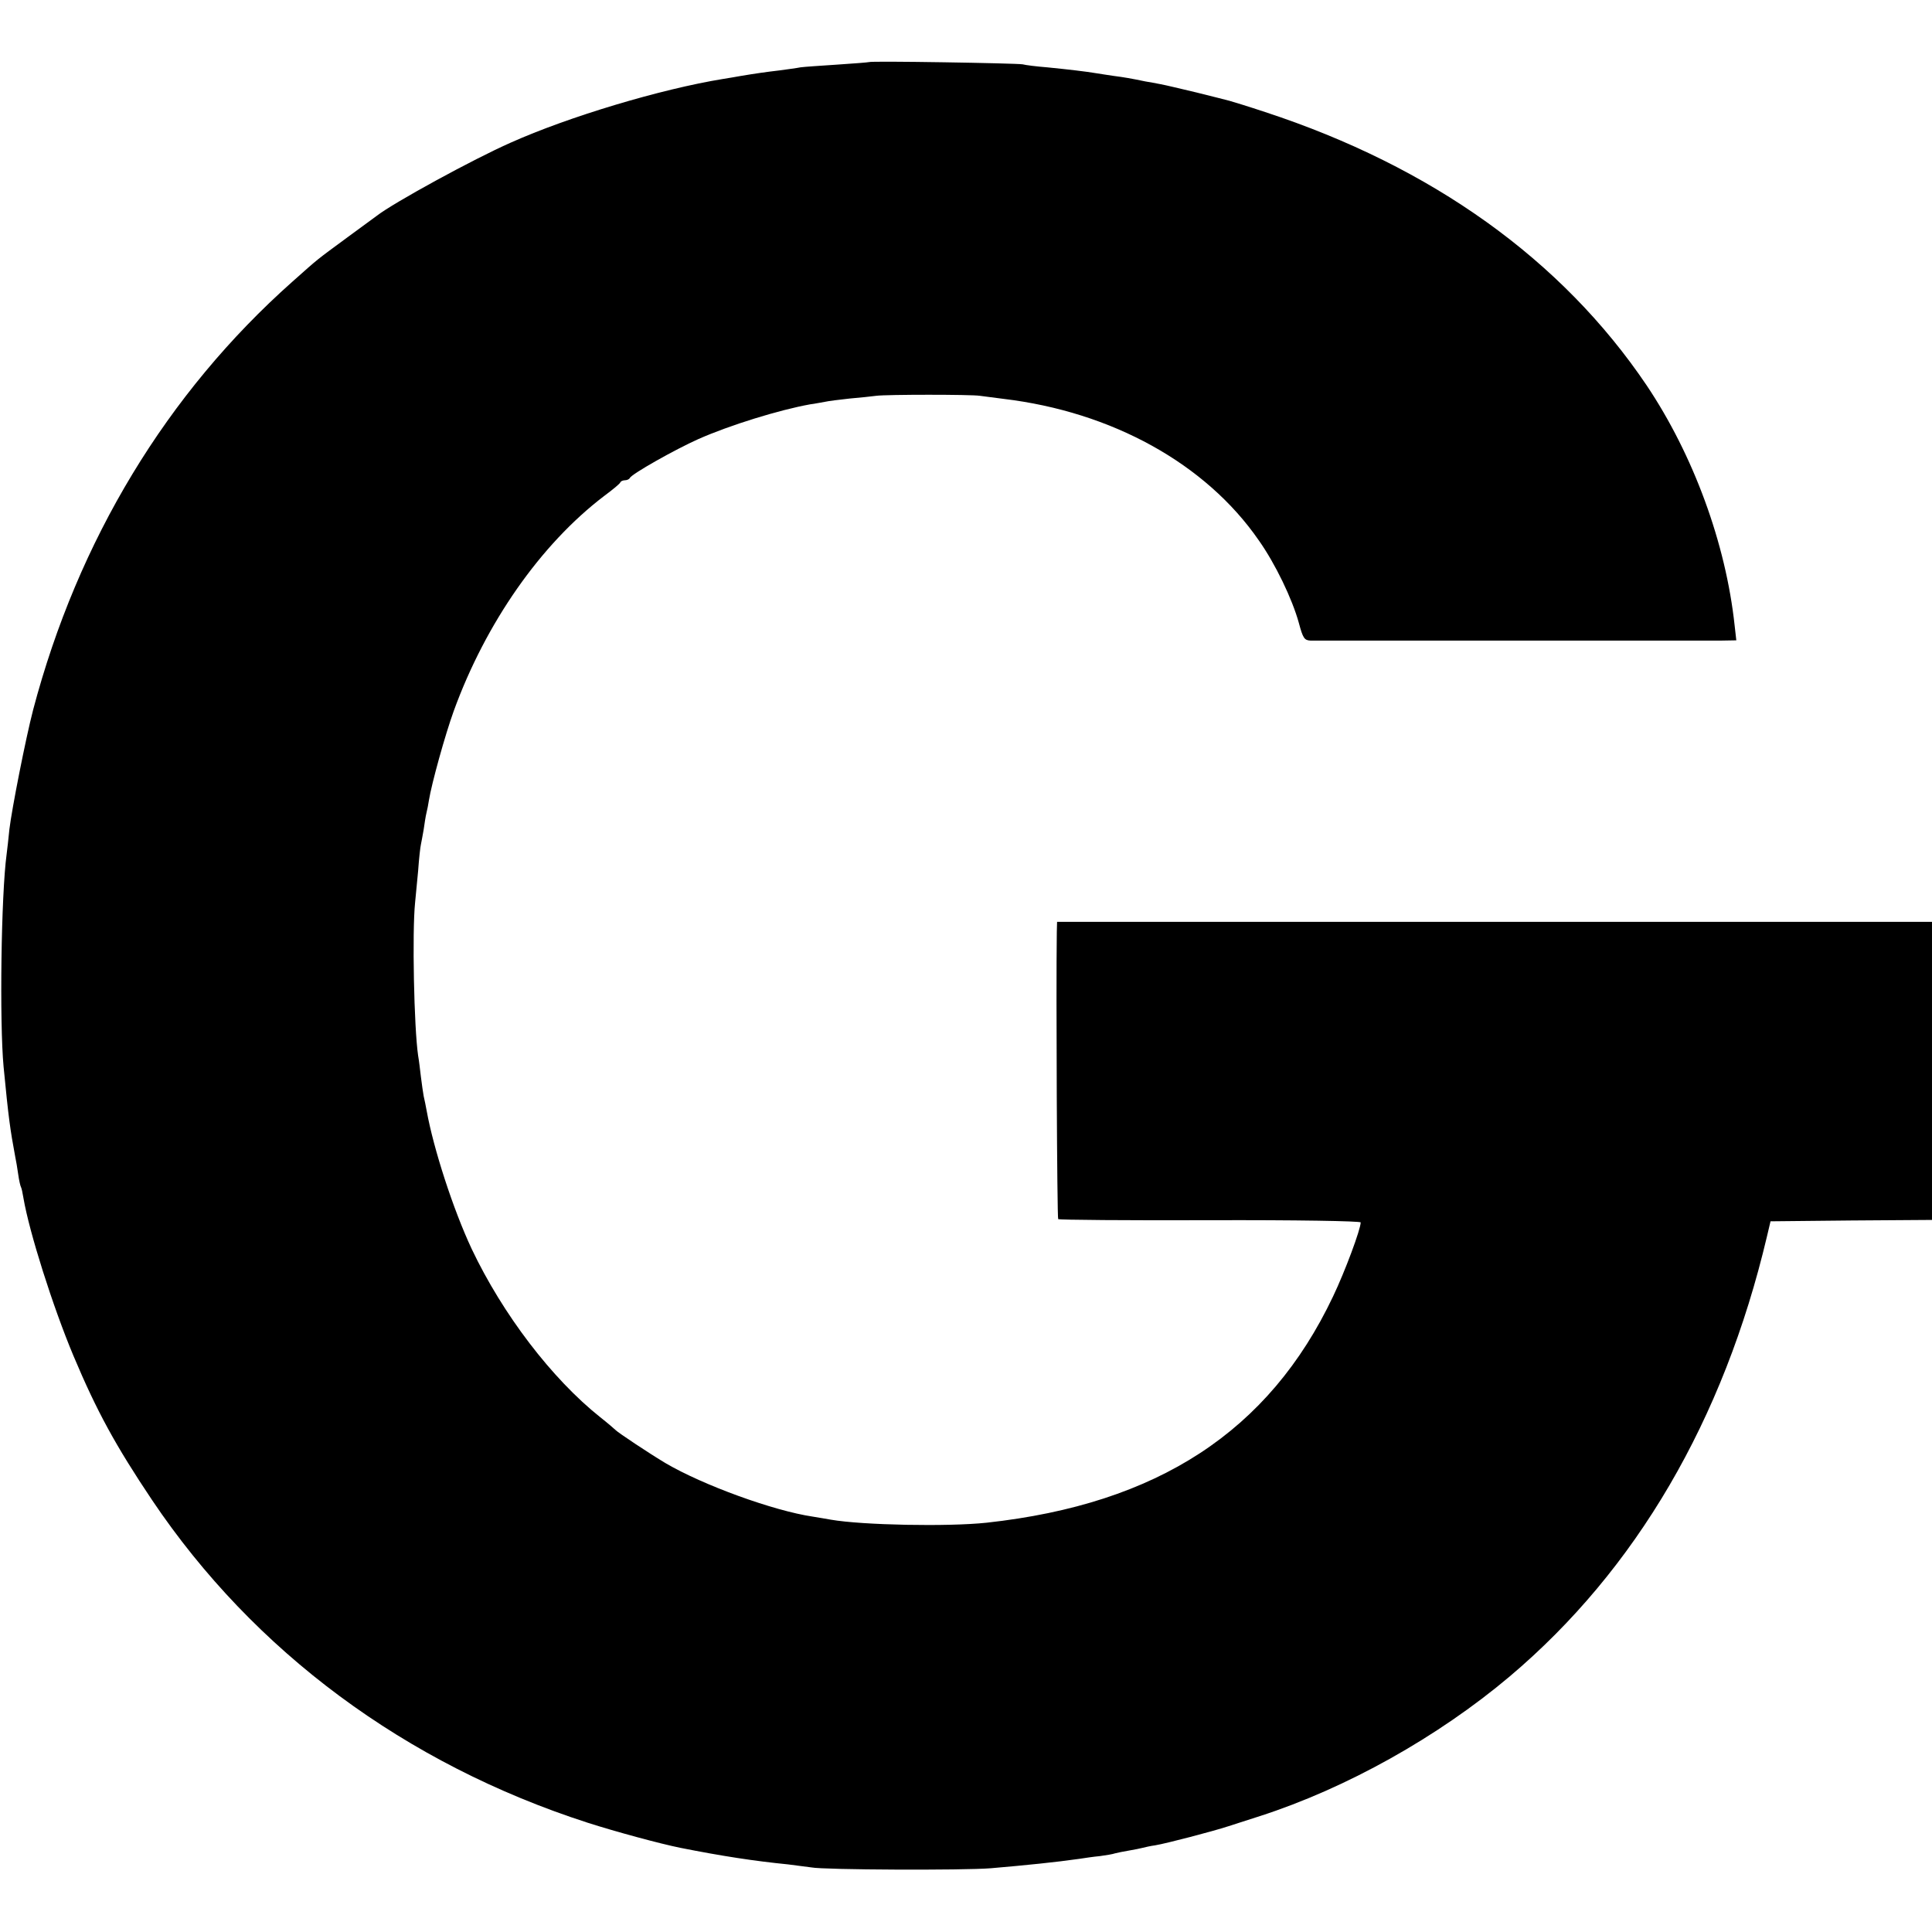
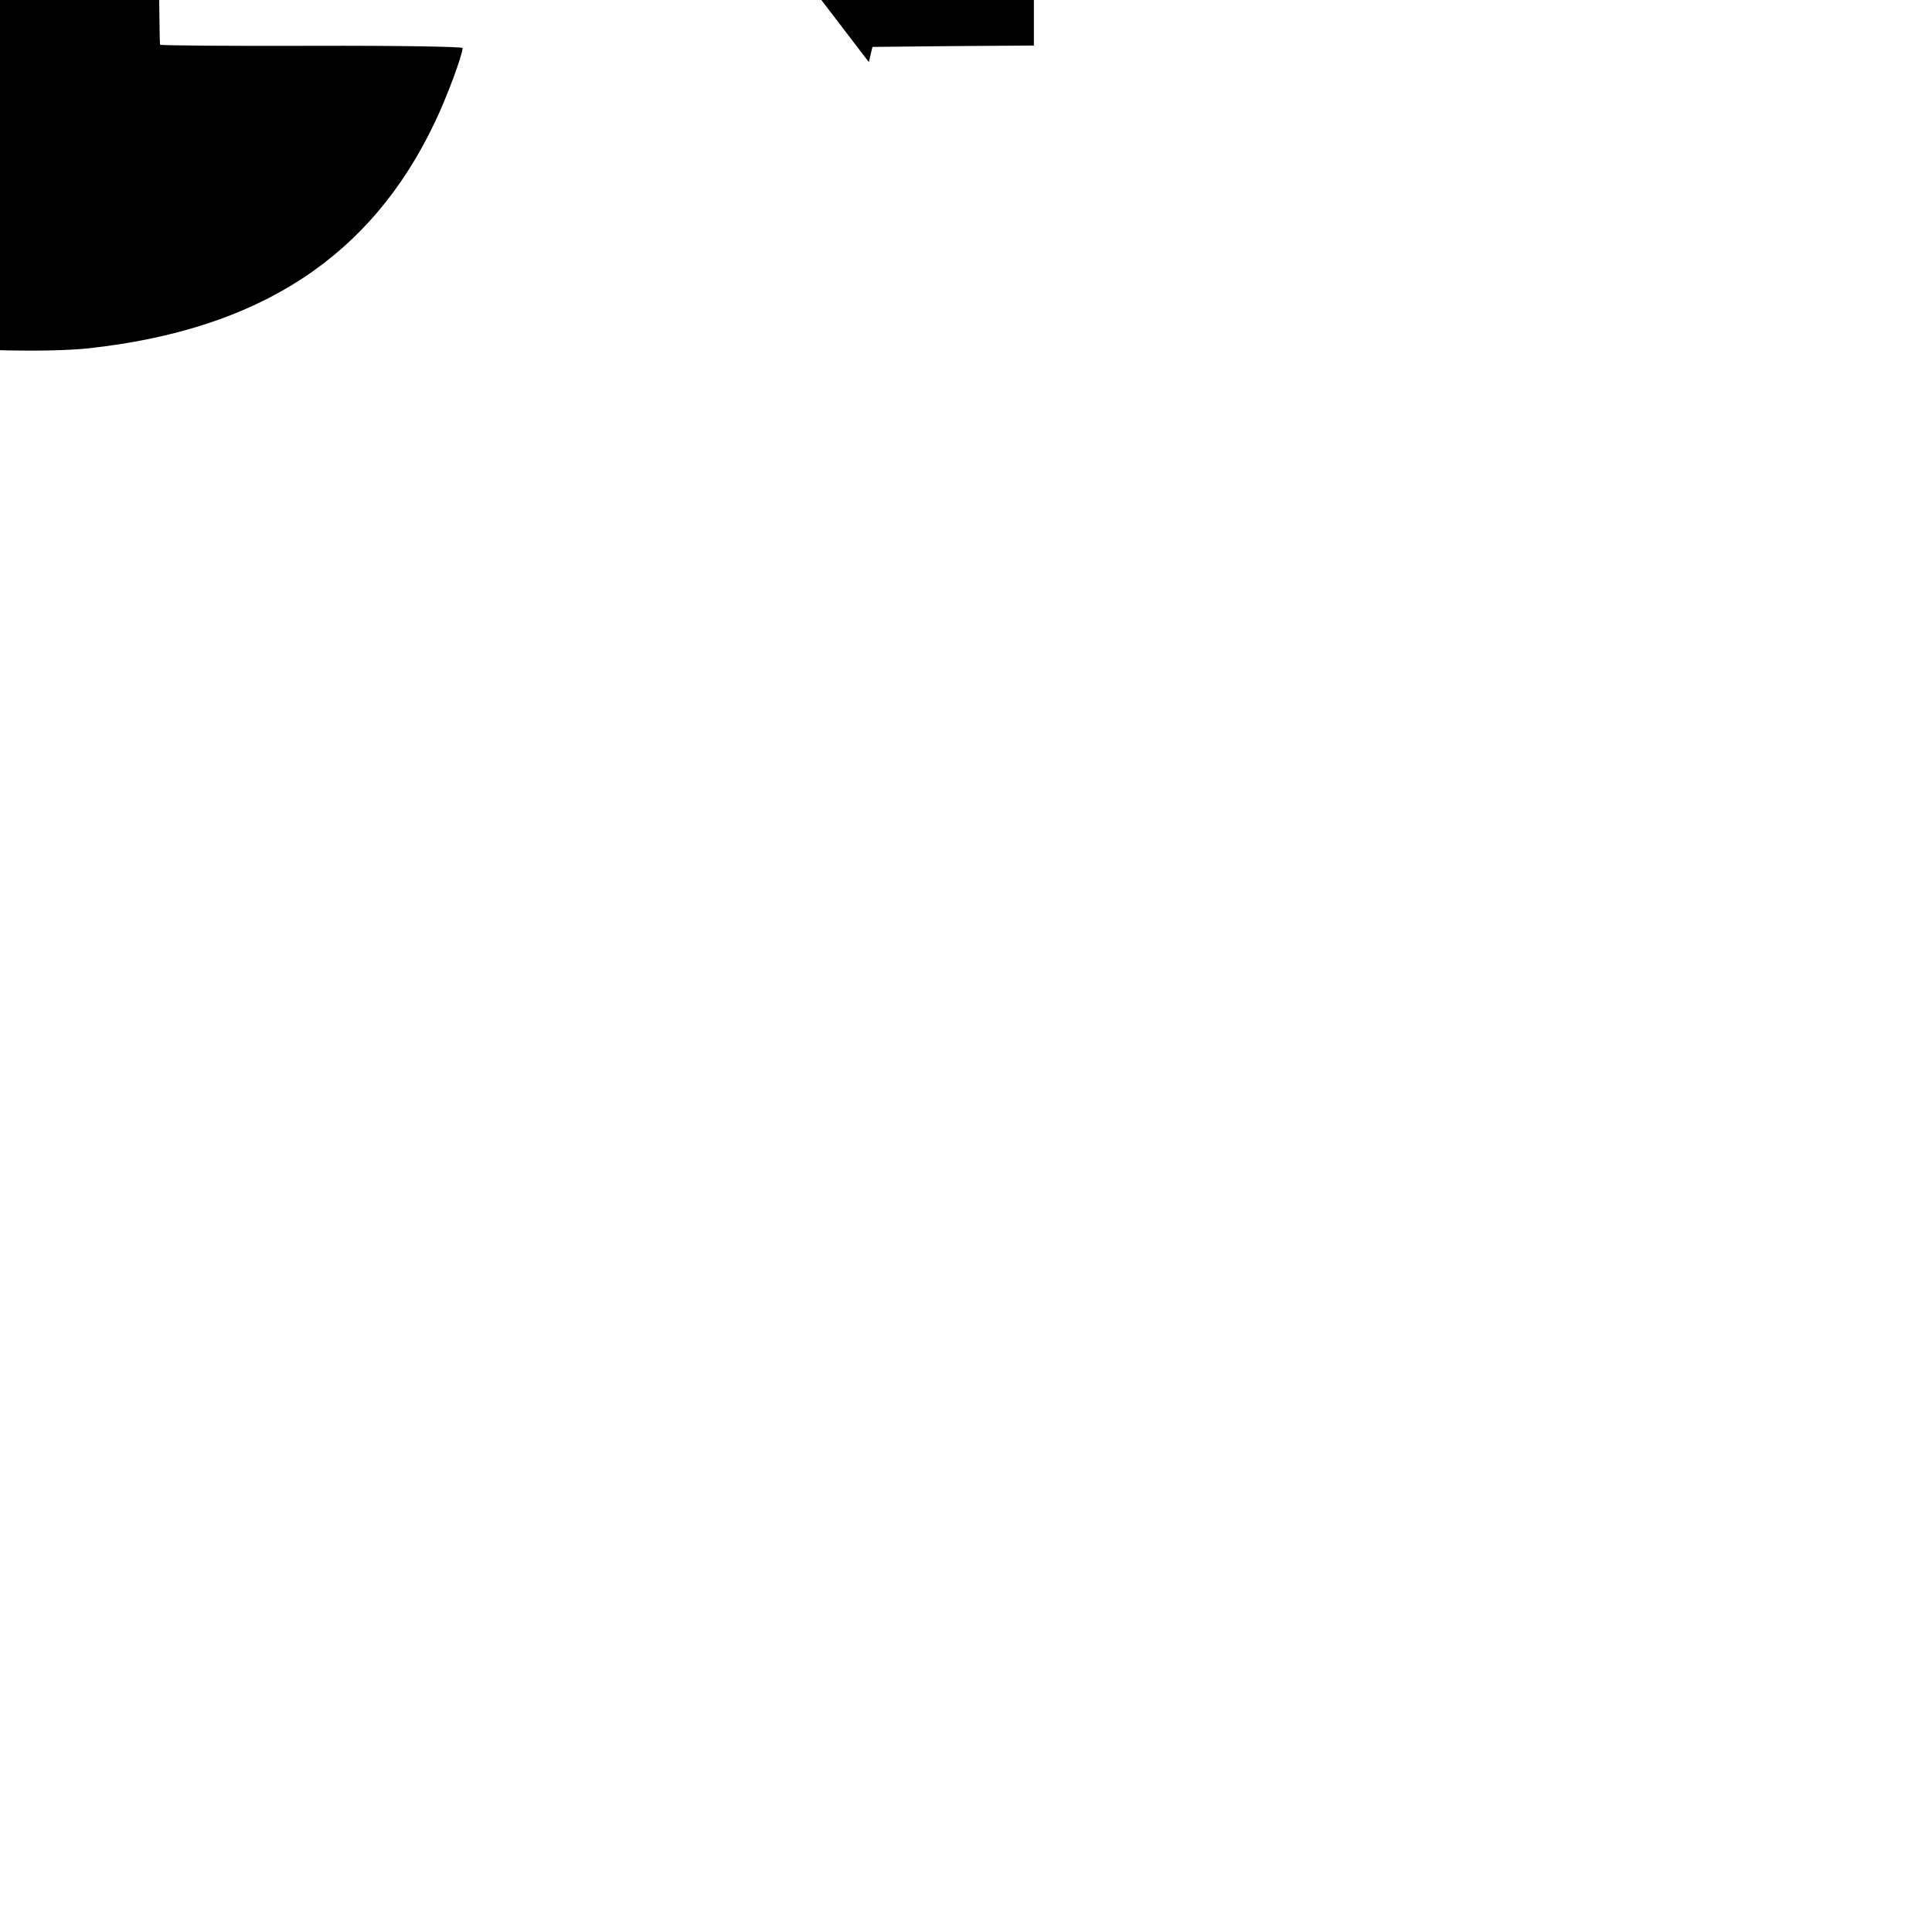
<svg xmlns="http://www.w3.org/2000/svg" version="1.0" width="700pt" height="700pt" viewBox="0 0 700 700" preserveAspectRatio="xMidYMid meet">
  <g transform="translate(0,700) scale(0.1,-0.1)" fill="#000000" stroke="none">
-     <path d="M3148 6775 c-2 -1 -52 -5 -113 -9 -60 -4 -121 -8 -135 -10 -14 -3 -47 -7 -75 -11 -51 -6 -86 -11 -140 -20 -16 -3 -46 -8 -65 -11 -227 -37 -560 -137 -770 -231 -134 -59 -425 -218 -485 -265 -5 -4 -53 -39 -105 -77 -118 -87 -101 -73 -200 -161 -456 -405 -778 -938 -940 -1552 -27 -104 -77 -358 -86 -433 -3 -33 -8 -73 -10 -90 -20 -147 -26 -610 -11 -770 18 -187 24 -228 42 -325 3 -14 8 -43 11 -65 3 -22 8 -43 10 -46 2 -3 6 -21 9 -40 21 -123 106 -392 181 -571 85 -202 153 -326 285 -523 369 -549 918 -956 1578 -1169 103 -33 262 -76 336 -91 151 -30 269 -48 390 -60 33 -4 71 -9 85 -11 45 -9 552 -11 650 -3 128 11 236 22 320 34 19 3 53 8 75 10 22 3 47 7 55 10 8 2 31 7 50 10 19 3 42 8 50 10 8 2 29 7 45 9 42 7 210 51 265 69 25 8 77 25 115 37 313 101 644 286 905 506 458 387 775 929 932 1594 l13 55 293 3 292 2 0 540 0 540 -1585 0 -1585 0 -1 -37 c-3 -210 1 -1036 5 -1040 3 -3 251 -5 551 -4 308 1 545 -3 545 -8 0 -25 -57 -178 -100 -268 -232 -489 -635 -752 -1255 -820 -140 -15 -450 -9 -565 11 -14 3 -43 7 -65 11 -142 21 -398 114 -534 194 -57 34 -173 111 -181 120 -3 3 -27 24 -55 46 -176 140 -354 374 -466 610 -67 143 -138 362 -163 500 -3 17 -8 41 -11 54 -2 12 -7 44 -10 70 -3 25 -7 60 -10 76 -15 102 -22 449 -11 555 2 19 7 71 11 115 3 44 8 87 10 95 2 8 6 33 10 54 3 21 7 48 10 60 3 12 7 32 9 46 10 62 59 238 90 324 116 319 315 604 545 779 31 23 58 45 59 50 2 4 10 7 17 7 7 0 15 4 17 8 5 14 165 104 248 141 115 51 294 106 405 126 17 2 40 7 53 9 13 3 53 8 90 12 37 3 81 8 97 10 39 5 343 5 375 0 14 -2 52 -7 85 -11 394 -47 734 -235 926 -513 60 -85 121 -212 145 -299 15 -56 20 -63 43 -64 36 0 1412 0 1484 0 l58 1 -6 53 c-32 299 -150 619 -319 871 -307 455 -778 792 -1382 990 -60 20 -119 38 -130 41 -10 3 -64 16 -119 30 -55 13 -113 27 -130 30 -16 3 -41 8 -55 10 -53 11 -76 15 -115 20 -22 3 -51 8 -65 10 -36 6 -95 13 -175 21 -38 3 -79 8 -90 11 -23 4 -552 13 -557 8z" />
+     <path d="M3148 6775 l13 55 293 3 292 2 0 540 0 540 -1585 0 -1585 0 -1 -37 c-3 -210 1 -1036 5 -1040 3 -3 251 -5 551 -4 308 1 545 -3 545 -8 0 -25 -57 -178 -100 -268 -232 -489 -635 -752 -1255 -820 -140 -15 -450 -9 -565 11 -14 3 -43 7 -65 11 -142 21 -398 114 -534 194 -57 34 -173 111 -181 120 -3 3 -27 24 -55 46 -176 140 -354 374 -466 610 -67 143 -138 362 -163 500 -3 17 -8 41 -11 54 -2 12 -7 44 -10 70 -3 25 -7 60 -10 76 -15 102 -22 449 -11 555 2 19 7 71 11 115 3 44 8 87 10 95 2 8 6 33 10 54 3 21 7 48 10 60 3 12 7 32 9 46 10 62 59 238 90 324 116 319 315 604 545 779 31 23 58 45 59 50 2 4 10 7 17 7 7 0 15 4 17 8 5 14 165 104 248 141 115 51 294 106 405 126 17 2 40 7 53 9 13 3 53 8 90 12 37 3 81 8 97 10 39 5 343 5 375 0 14 -2 52 -7 85 -11 394 -47 734 -235 926 -513 60 -85 121 -212 145 -299 15 -56 20 -63 43 -64 36 0 1412 0 1484 0 l58 1 -6 53 c-32 299 -150 619 -319 871 -307 455 -778 792 -1382 990 -60 20 -119 38 -130 41 -10 3 -64 16 -119 30 -55 13 -113 27 -130 30 -16 3 -41 8 -55 10 -53 11 -76 15 -115 20 -22 3 -51 8 -65 10 -36 6 -95 13 -175 21 -38 3 -79 8 -90 11 -23 4 -552 13 -557 8z" />
  </g>
</svg>